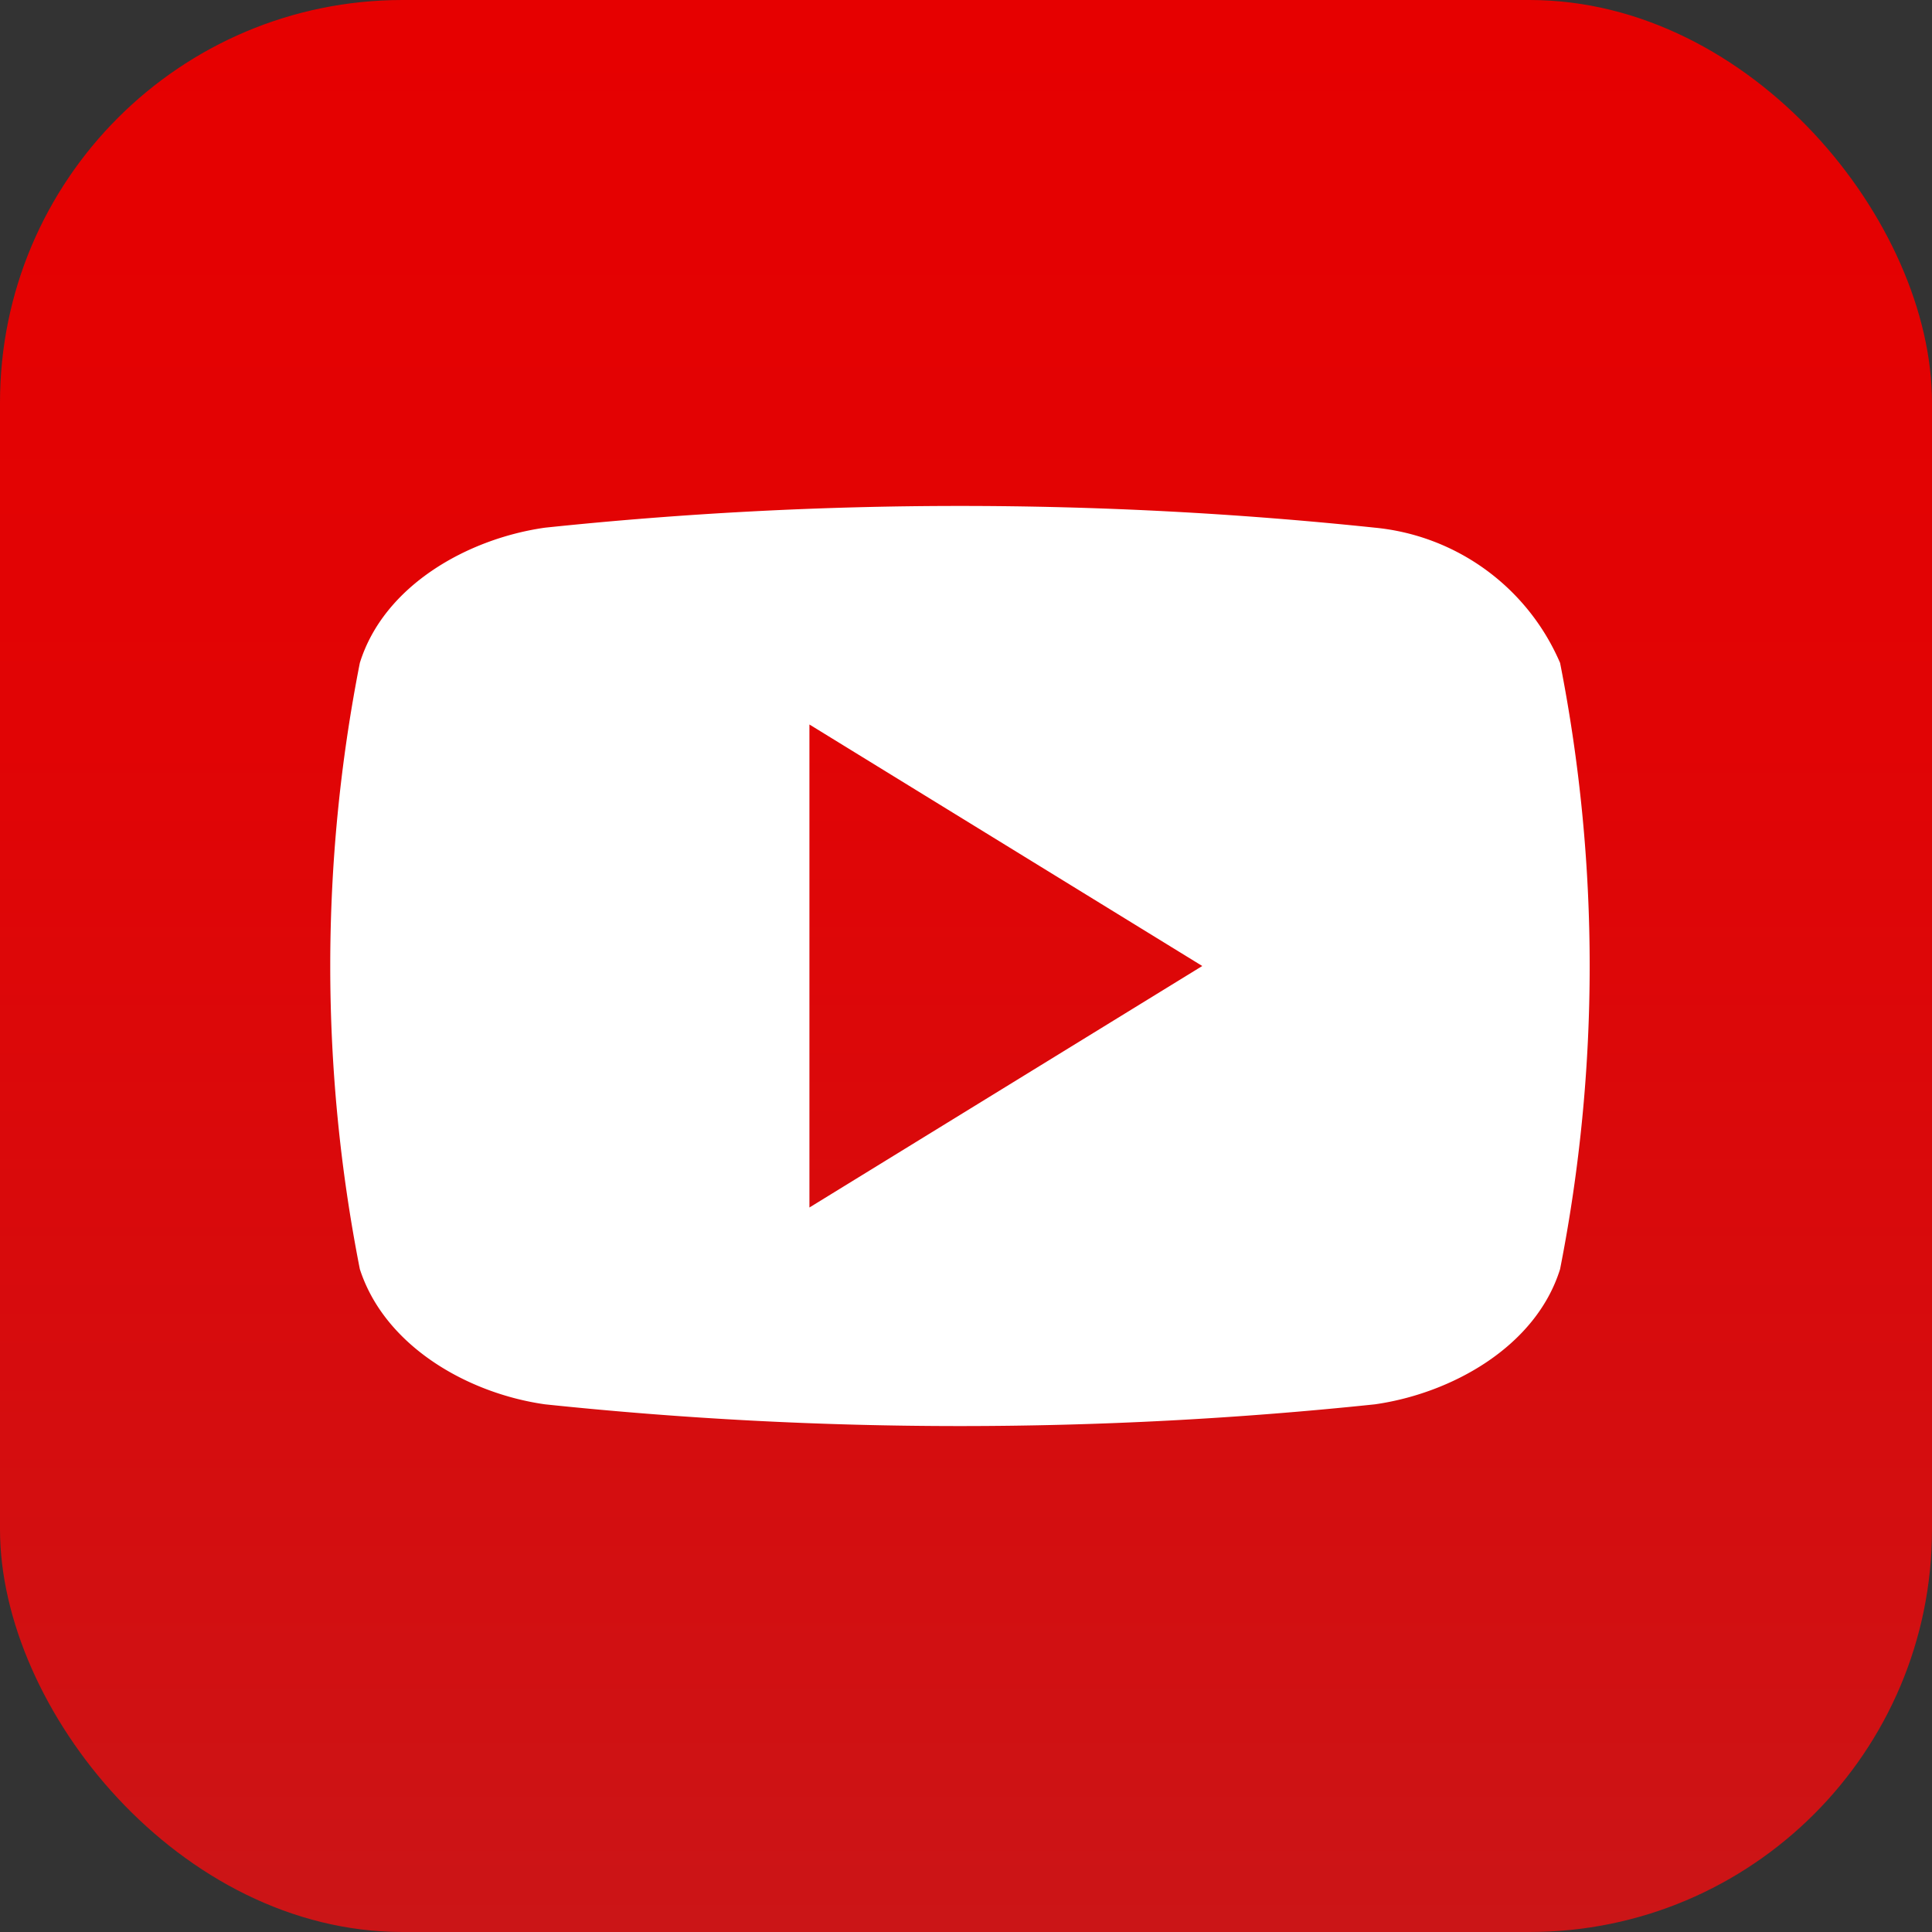
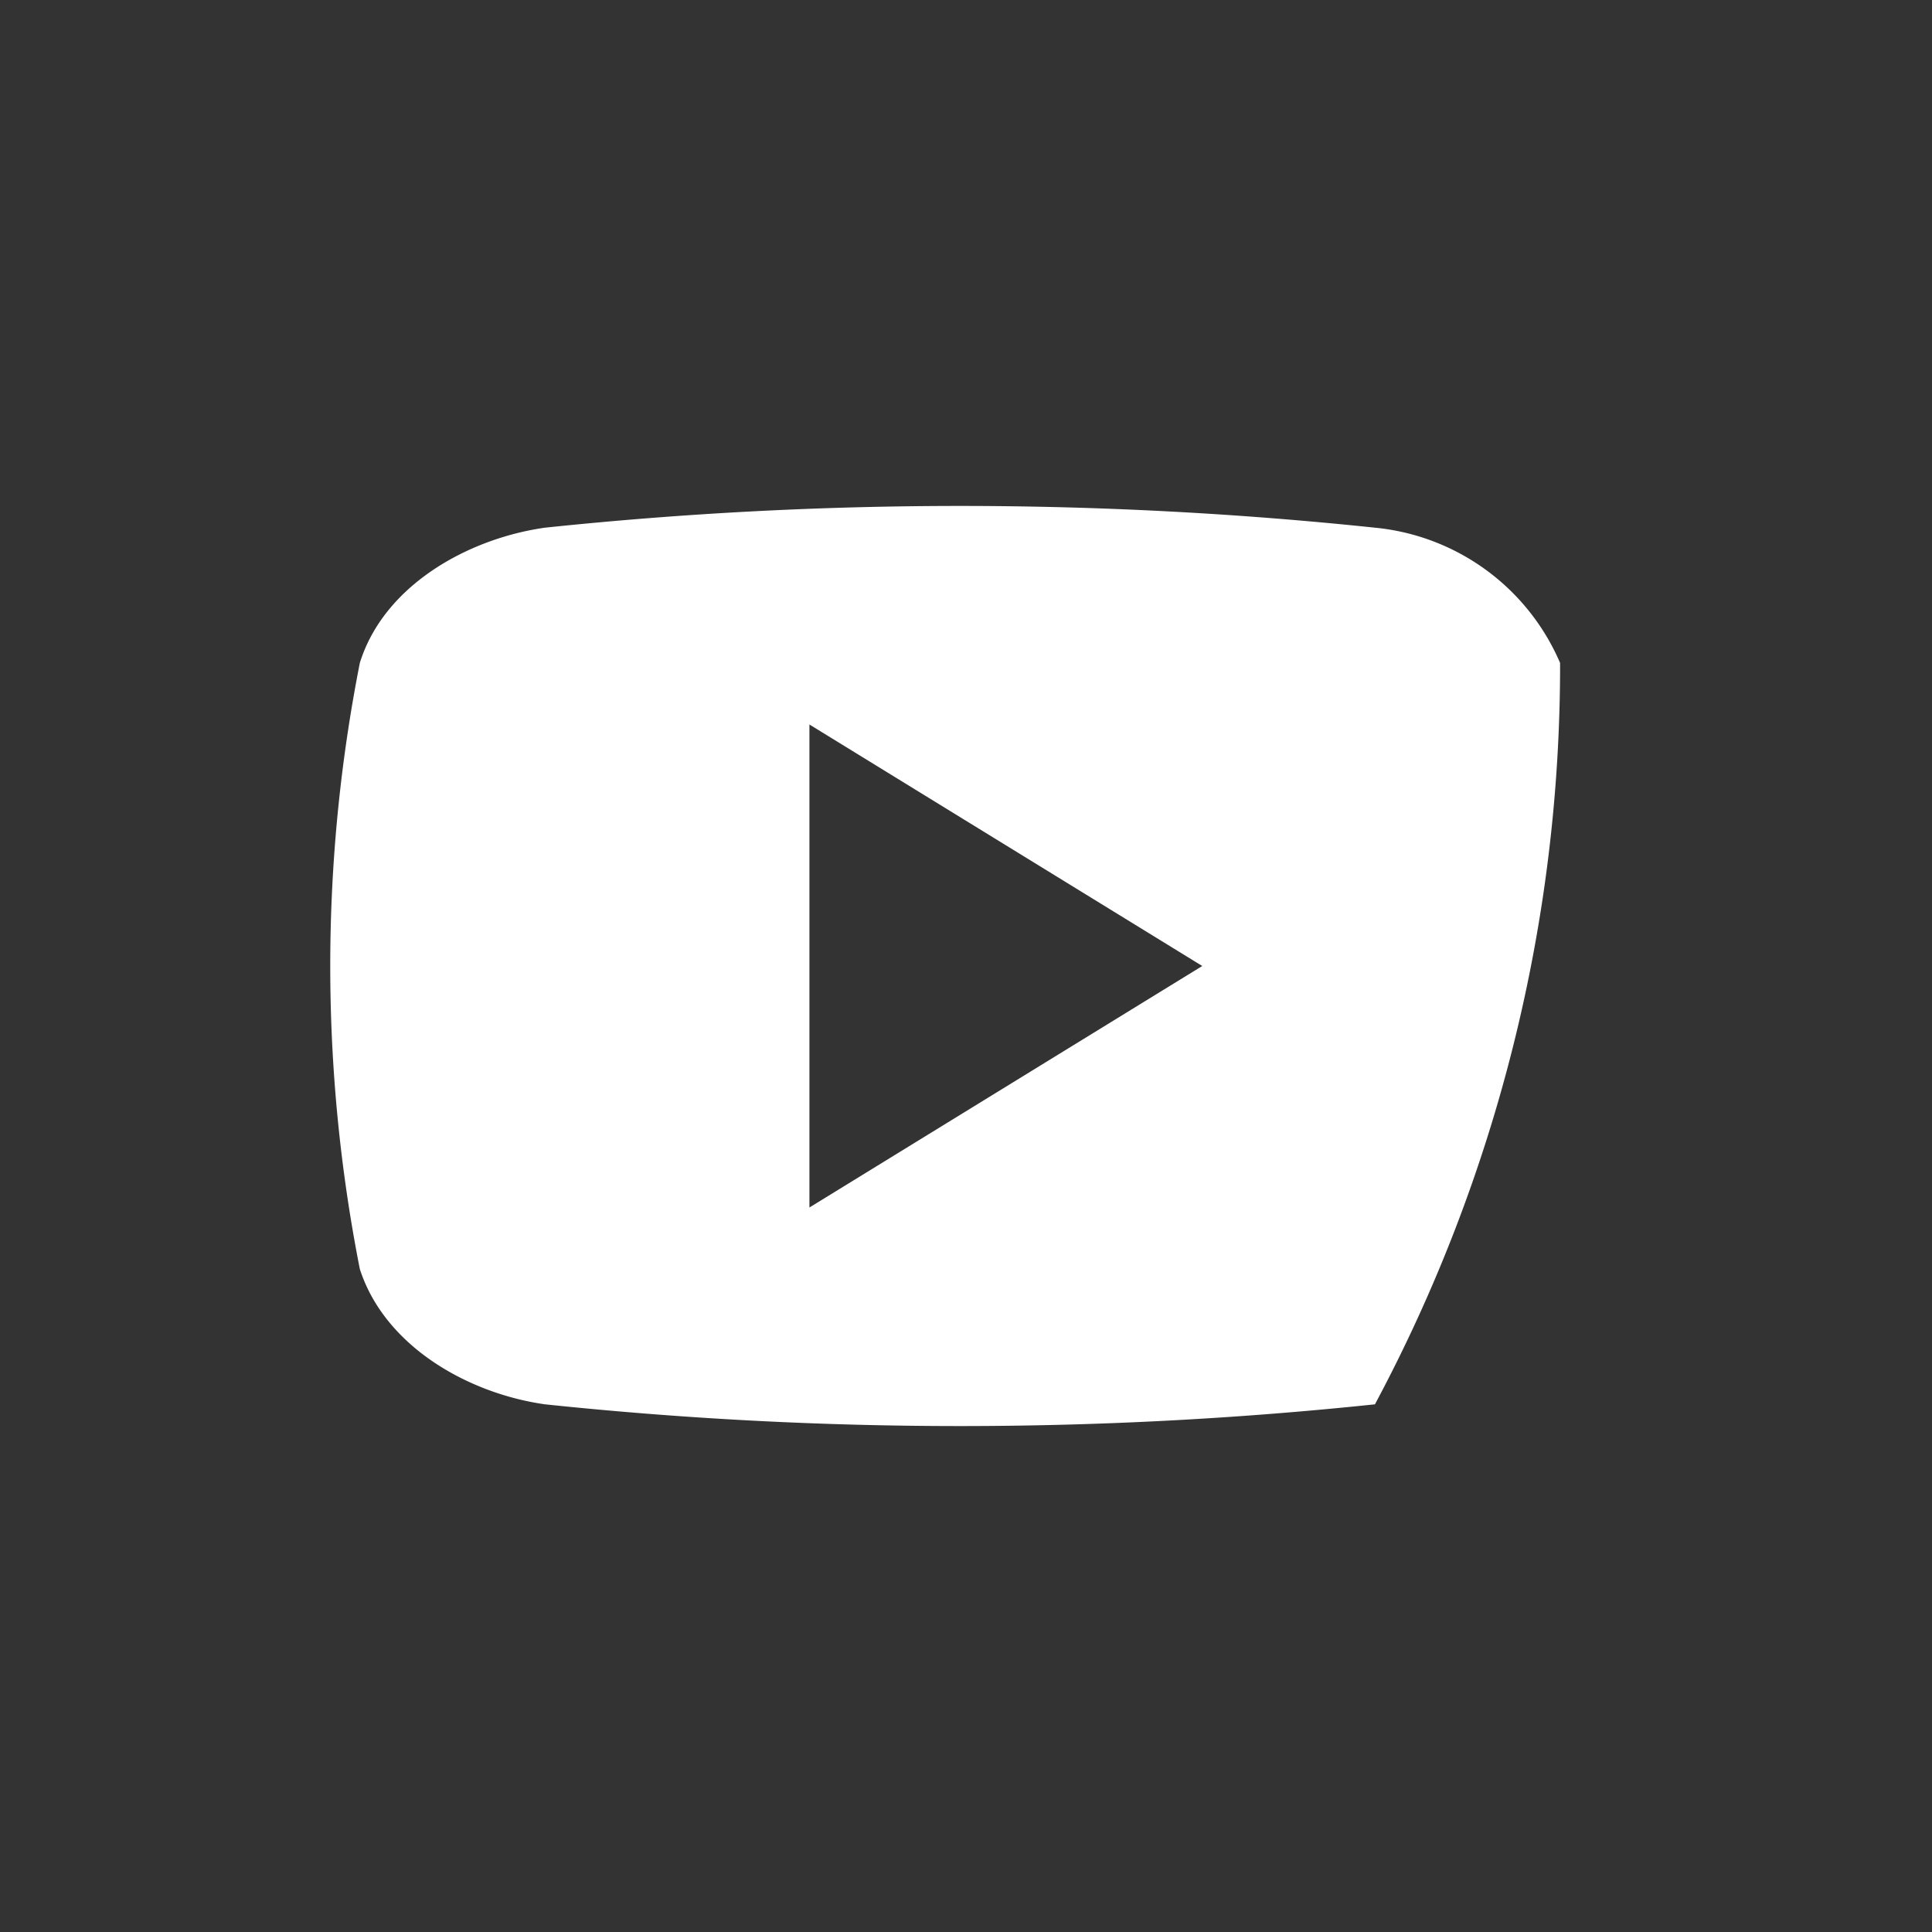
<svg xmlns="http://www.w3.org/2000/svg" viewBox="0 0 48 48">
  <rect x="0" y="0" width="48" height="48" fill="#333333" stroke="none" />
  <defs>
    <style>.cls-1{fill:url(#linear-gradient);}.cls-2{fill:#fff;}</style>
    <linearGradient id="linear-gradient" x1="24" y1="48" x2="24" gradientUnits="userSpaceOnUse">
      <stop offset="0" stop-color="#cb1517" />
      <stop offset="0.14" stop-color="#d11012" />
      <stop offset="0.62" stop-color="#e10405" />
      <stop offset="1" stop-color="#e60000" />
    </linearGradient>
  </defs>
  <g id="Layer_2" data-name="Layer 2">
    <g id="Layer_1-2" data-name="Layer 1">
-       <rect id="사각형_13-2" data-name="사각형 13-2" class="cls-1" width="48" height="48" rx="10" />
-       <path id="icon" class="cls-2" d="M38.76,16.47a5.59,5.59,0,0,0-4.6-3.36,98.69,98.69,0,0,0-20.62,0c-1.91.27-4,1.43-4.6,3.36a38.94,38.94,0,0,0,0,15.06c.62,1.92,2.69,3.09,4.6,3.36a98.69,98.69,0,0,0,20.62,0c1.9-.27,4-1.43,4.6-3.36A38.94,38.94,0,0,0,38.76,16.47ZM20.11,30V18l9.76,6Z" />
+       <path id="icon" class="cls-2" d="M38.76,16.47a5.59,5.59,0,0,0-4.6-3.36,98.69,98.69,0,0,0-20.62,0c-1.91.27-4,1.43-4.6,3.36a38.94,38.94,0,0,0,0,15.06c.62,1.92,2.69,3.09,4.6,3.36a98.69,98.69,0,0,0,20.62,0A38.94,38.94,0,0,0,38.76,16.47ZM20.11,30V18l9.76,6Z" />
    </g>
  </g>
</svg>